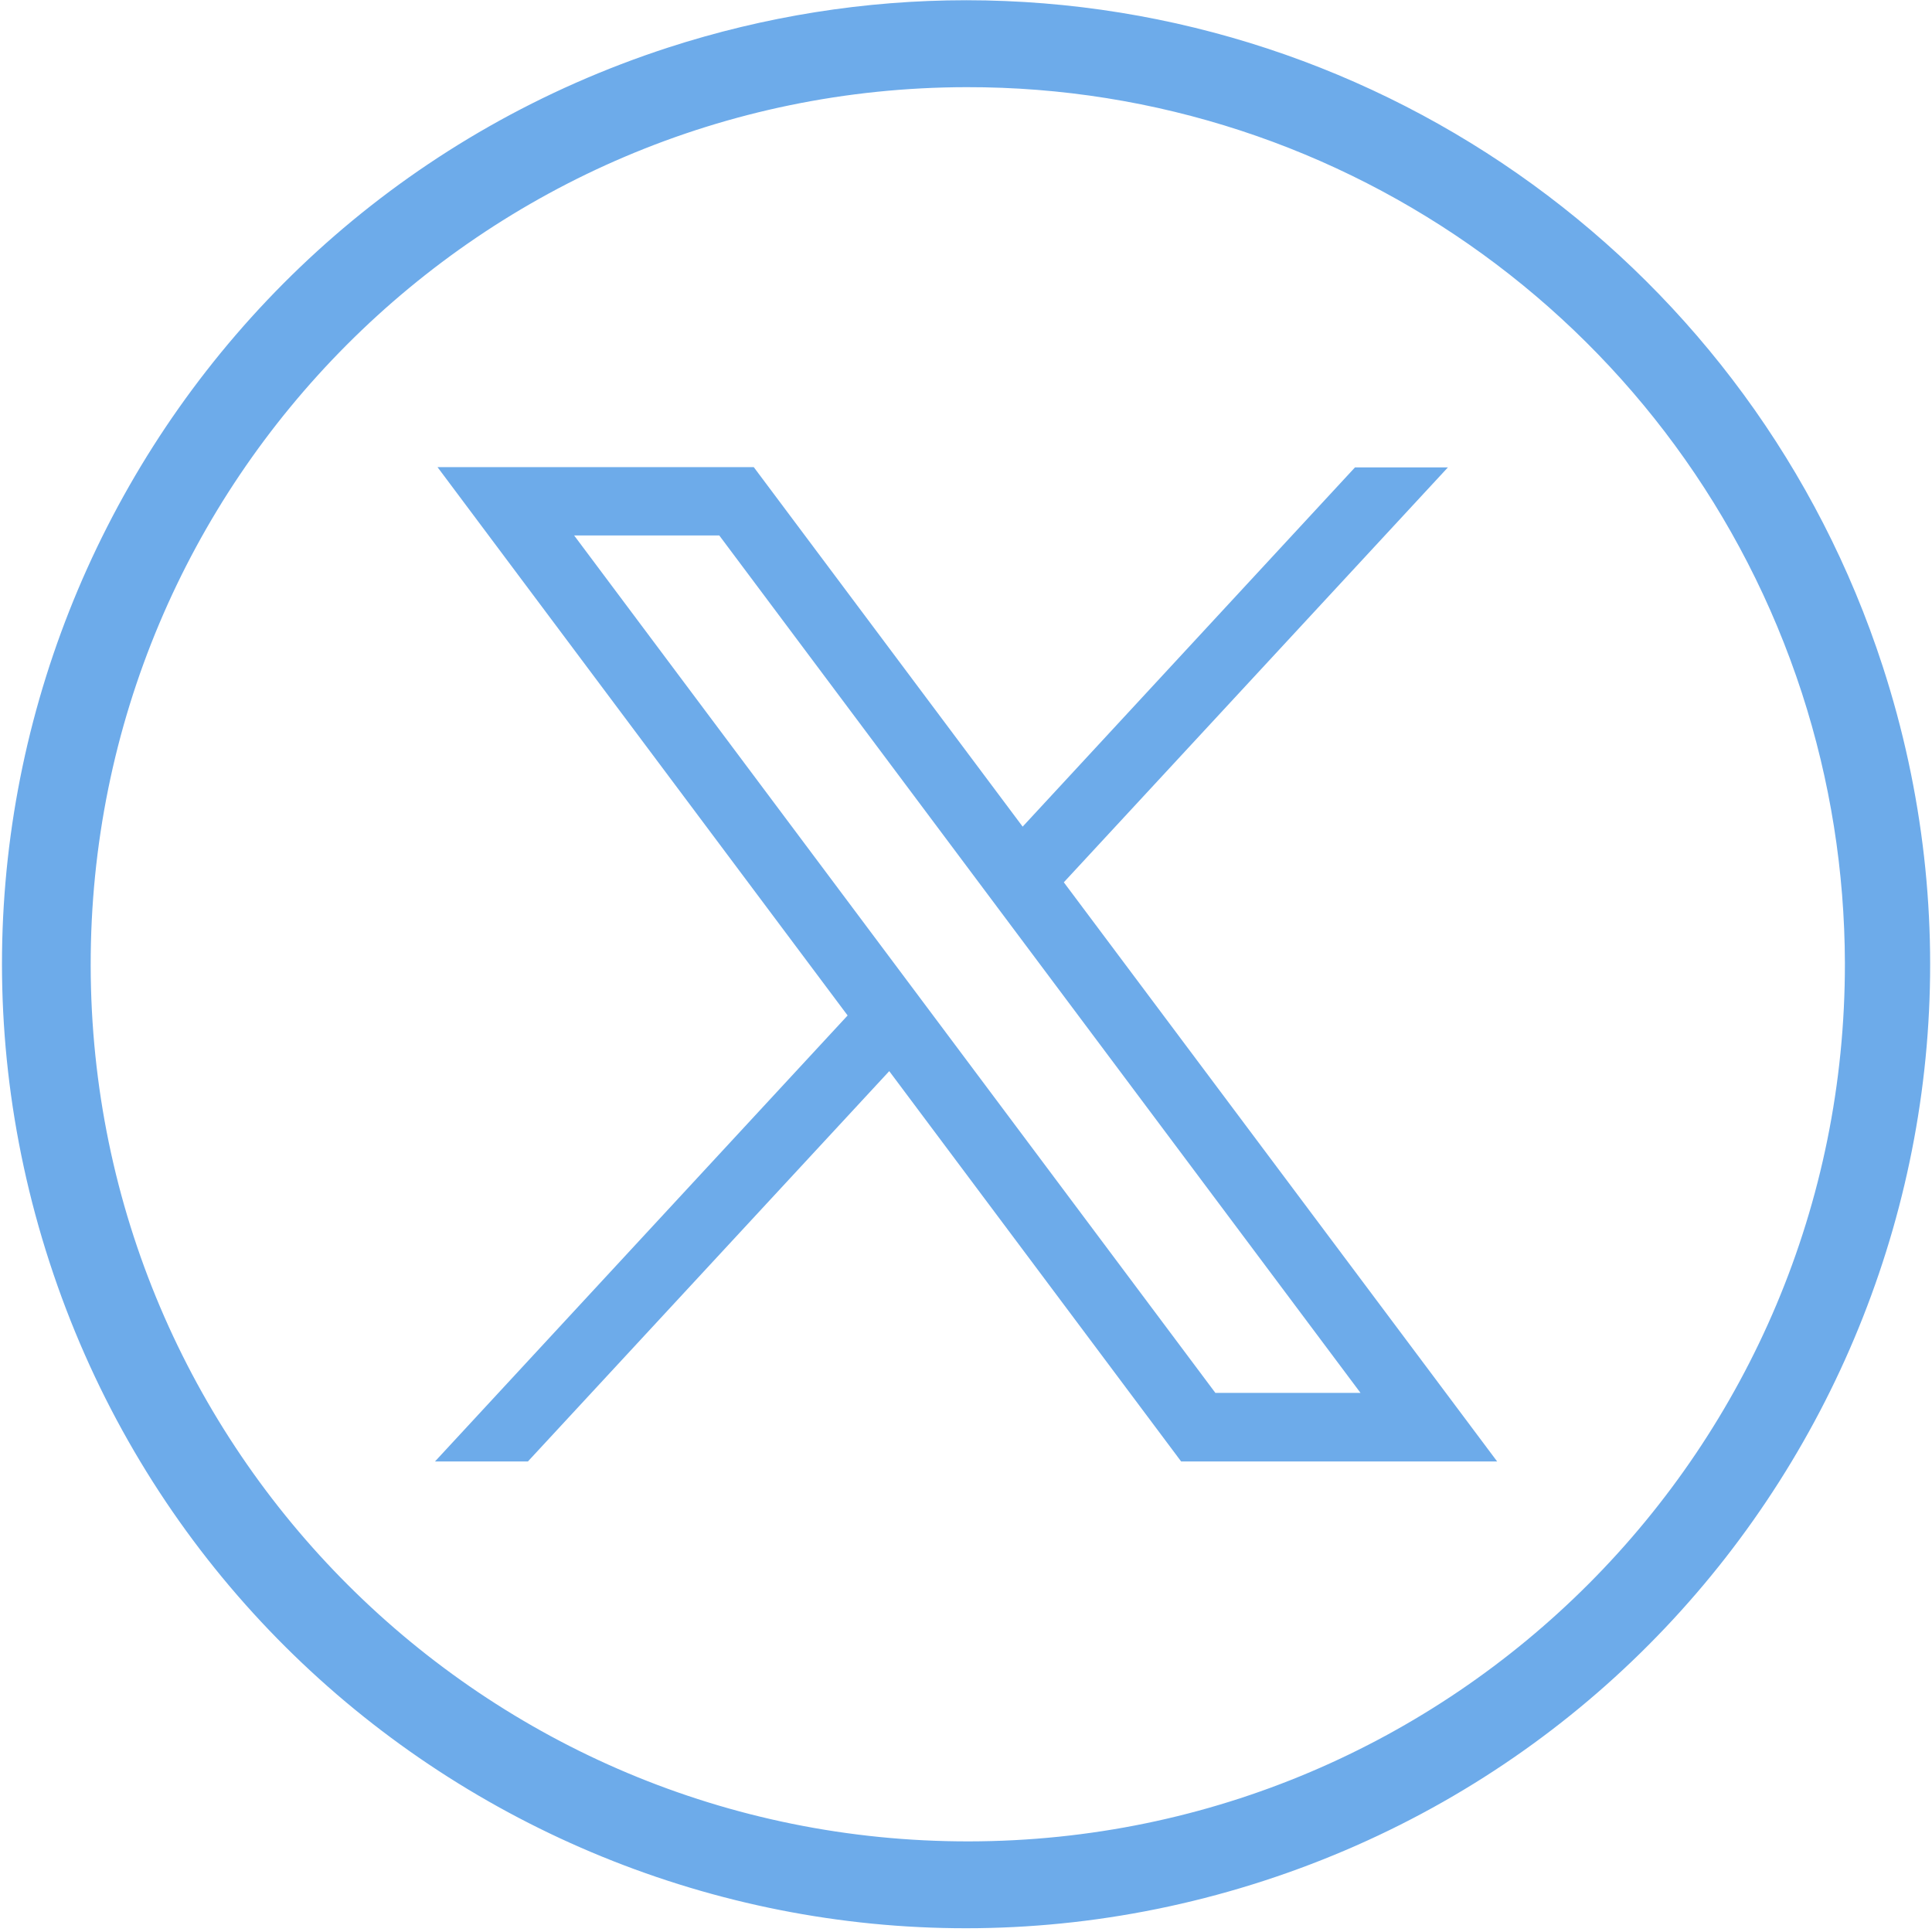
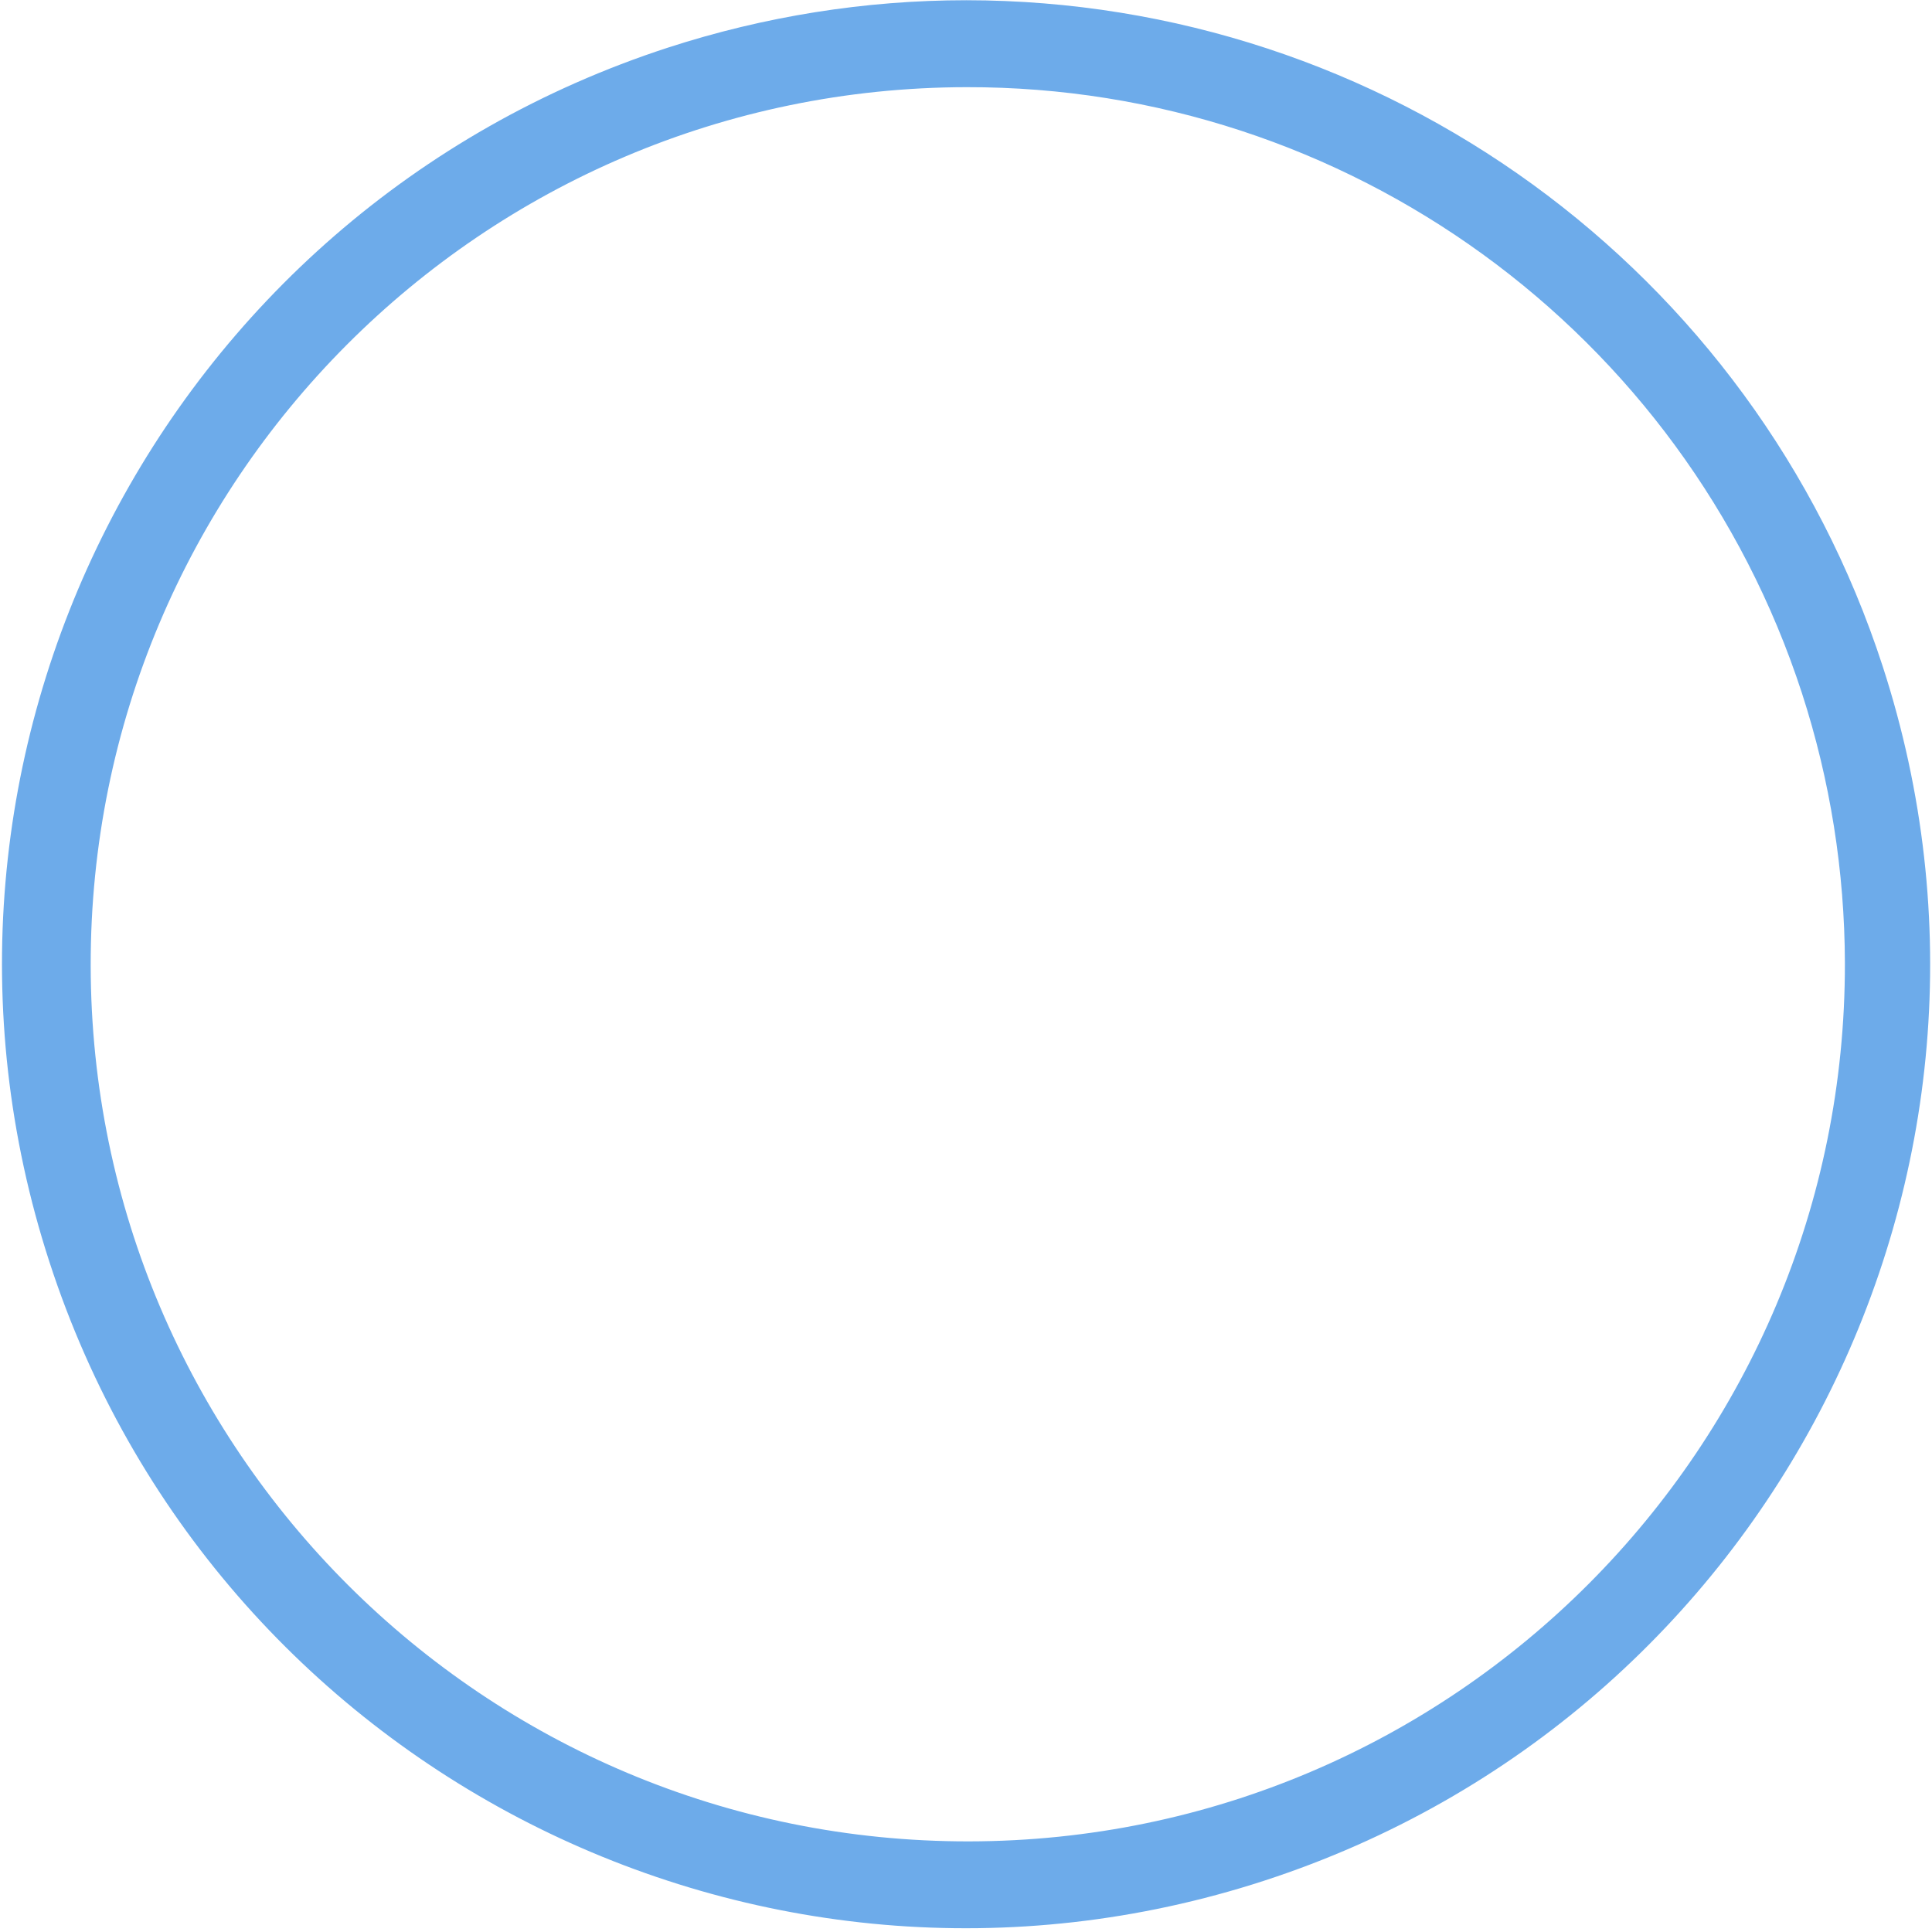
<svg xmlns="http://www.w3.org/2000/svg" width="100%" height="100%" viewBox="0 0 84 84" version="1.1" xml:space="preserve" style="fill-rule:evenodd;clip-rule:evenodd;stroke-linejoin:round;stroke-miterlimit:2;">
  <g id="X" transform="matrix(1,0,0,1,-257.987,-184)">
    <path d="M339.84,212.96C347,234.97 334.96,258.61 312.95,265.77C290.94,272.93 267.3,260.89 260.14,238.88C252.98,216.87 265.02,193.23 287.03,186.07C291.22,184.71 295.6,184.01 300,184.01C318.15,184.02 334.23,195.7 339.84,212.96ZM300.01,187.79C278.95,187.82 261.9,204.91 261.93,225.98C261.96,247.05 279.05,264.09 300.12,264.06C321.18,264.03 338.23,246.94 338.2,225.87C338.19,221.88 337.56,217.92 336.33,214.13C331.21,198.4 316.54,187.76 300.01,187.79Z" style="fill:rgb(109,171,234);fill-rule:nonzero;" />
    <g transform="matrix(1,0,0,1,52.39,-25.059)">
-       <path d="M224.62,229.37L242.45,253.21L224.51,272.6L228.55,272.6L244.26,255.63L256.95,272.6L270.69,272.6L251.85,247.42L268.55,229.38L264.51,229.38L250.06,245L238.37,229.37L224.62,229.37ZM230.56,232.34L236.87,232.34L264.75,269.62L258.44,269.62L230.56,232.34Z" style="fill:rgb(109,171,234);" />
-     </g>
+       </g>
  </g>
</svg>